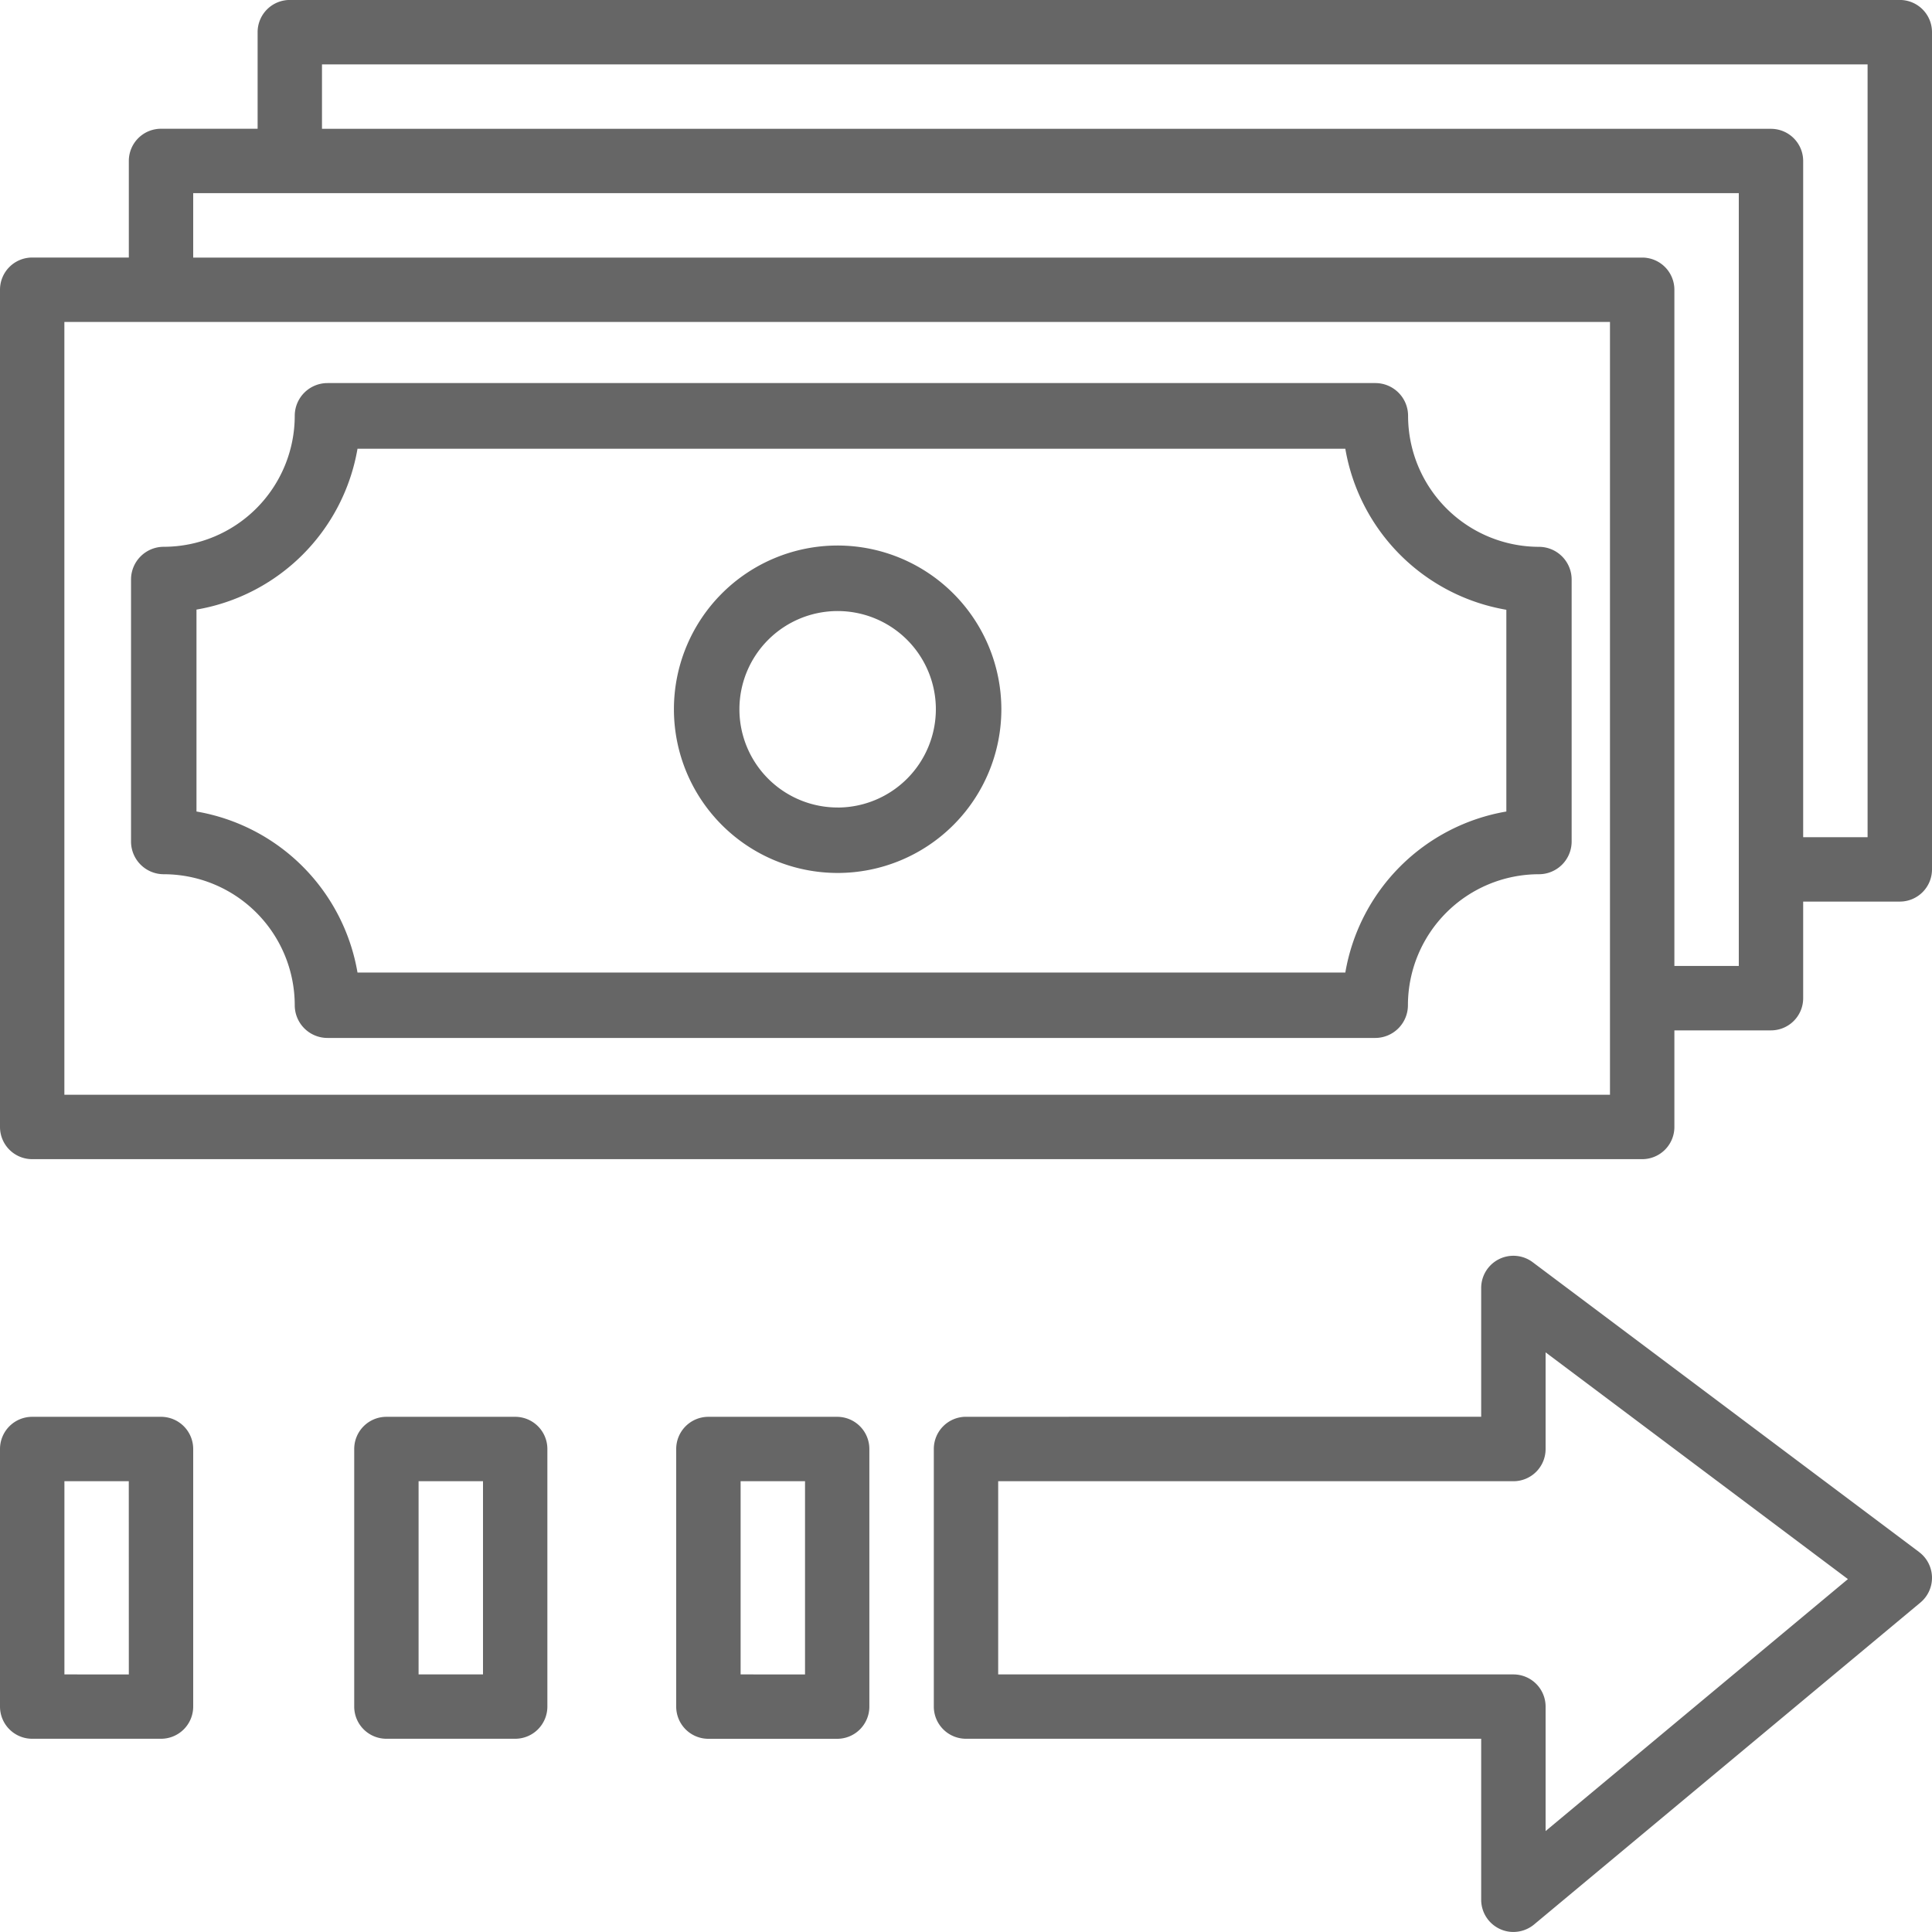
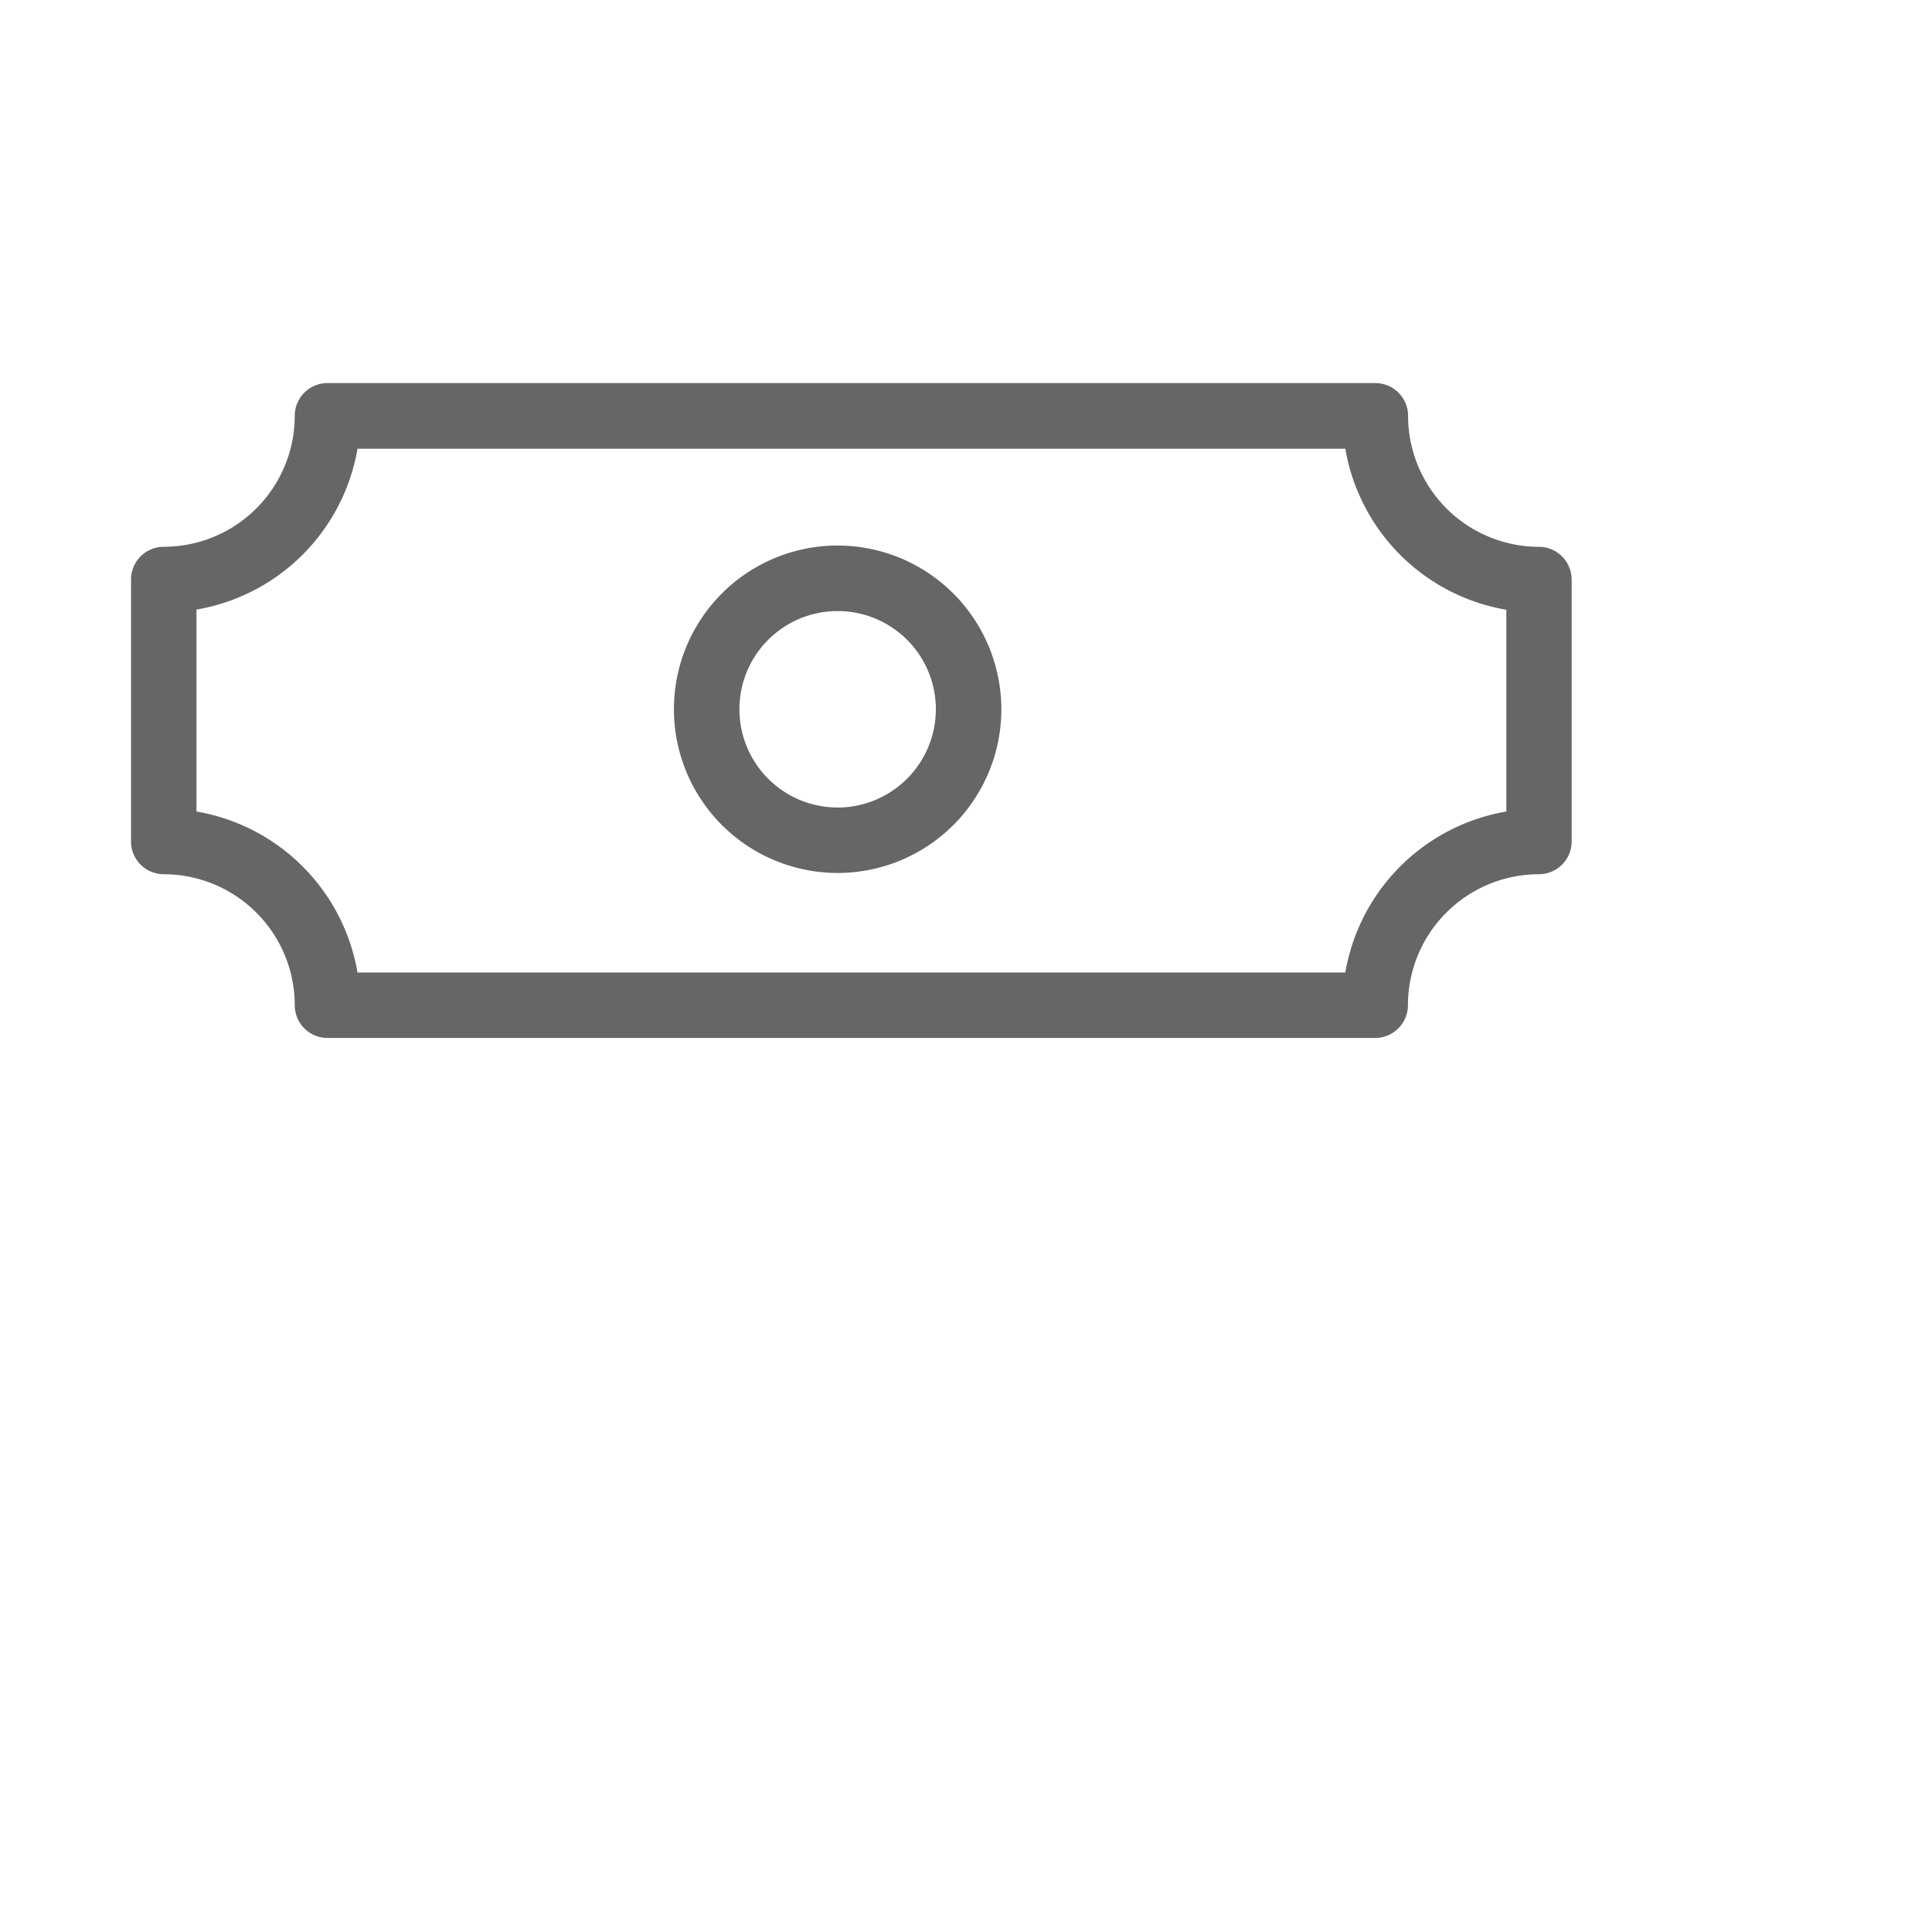
<svg xmlns="http://www.w3.org/2000/svg" width="50" height="50" viewBox="0 0 50 50">
  <g id="svgexport-7_12_" data-name="svgexport-7 (12)" transform="translate(0 -0.001)">
    <path id="Path_4658" data-name="Path 4658" d="M68.441,100.238a3.393,3.393,0,0,1-3.39-3.39A.847.847,0,0,0,64.2,96H37.085a.847.847,0,0,0-.847.847,3.393,3.393,0,0,1-3.39,3.39.847.847,0,0,0-.847.847v6.78a.847.847,0,0,0,.847.847,3.393,3.393,0,0,1,3.39,3.39.847.847,0,0,0,.847.847H64.2a.847.847,0,0,0,.847-.847,3.393,3.393,0,0,1,3.39-3.39.847.847,0,0,0,.847-.847v-6.78A.847.847,0,0,0,68.441,100.238Zm-.847,6.85a5.1,5.1,0,0,0-4.167,4.167H37.862a5.1,5.1,0,0,0-4.167-4.167v-5.226A5.1,5.1,0,0,0,37.862,97.7H63.427a5.1,5.1,0,0,0,4.167,4.167Z" transform="translate(-28.61 -86.085)" fill="#666" />
    <path id="Path_4659" data-name="Path 4659" d="M172.237,136a4.237,4.237,0,1,0,4.237,4.237A4.242,4.242,0,0,0,172.237,136Zm0,6.78a2.542,2.542,0,1,1,2.542-2.542A2.546,2.546,0,0,1,172.237,142.781Z" transform="translate(-150.559 -121.881)" fill="#666" />
-     <path id="Path_4660" data-name="Path 4660" d="M49.166,0H7.5a.833.833,0,0,0-.833.833v2.5h-2.5a.833.833,0,0,0-.833.833v2.5H.833A.833.833,0,0,0,0,7.5V29.168A.833.833,0,0,0,.833,30H42.5a.833.833,0,0,0,.833-.833v-2.5h2.5a.833.833,0,0,0,.833-.833v-2.5h2.5A.833.833,0,0,0,50,22.5V.834A.833.833,0,0,0,49.166,0Zm-7.5,25.833v2.5h-40v-20h40ZM45,25H43.333V7.5a.833.833,0,0,0-.833-.833H5V5H45Zm3.333-3.333H46.666V4.168a.833.833,0,0,0-.833-.833H8.333V1.668h40Zm1.333,18.5-10-7.5a.833.833,0,0,0-1.333.667v3.333H25a.833.833,0,0,0-.833.833v6.667A.833.833,0,0,0,25,45H38.333v4.167a.833.833,0,0,0,.48.754.821.821,0,0,0,.353.079.84.84,0,0,0,.534-.192l10-8.333a.833.833,0,0,0-.034-1.307ZM40,47.389V44.168a.833.833,0,0,0-.833-.833H25.833v-5H39.166A.833.833,0,0,0,40,37.5V35l7.824,5.868ZM21.667,36.668H18.333a.833.833,0,0,0-.833.833v6.667a.833.833,0,0,0,.833.833h3.333a.833.833,0,0,0,.833-.833V37.5A.833.833,0,0,0,21.667,36.668Zm-.833,6.667H19.167v-5h1.667Zm-7.5-6.667H10a.833.833,0,0,0-.833.833v6.667A.833.833,0,0,0,10,45h3.333a.833.833,0,0,0,.833-.833V37.5A.833.833,0,0,0,13.333,36.668ZM12.5,43.334H10.833v-5H12.5ZM4.167,36.668H.833A.833.833,0,0,0,0,37.5v6.667A.833.833,0,0,0,.833,45H4.167A.833.833,0,0,0,5,44.168V37.5A.833.833,0,0,0,4.167,36.668Zm-.833,6.667H1.667v-5H3.333Z" fill="#666" />
  </g>
</svg>